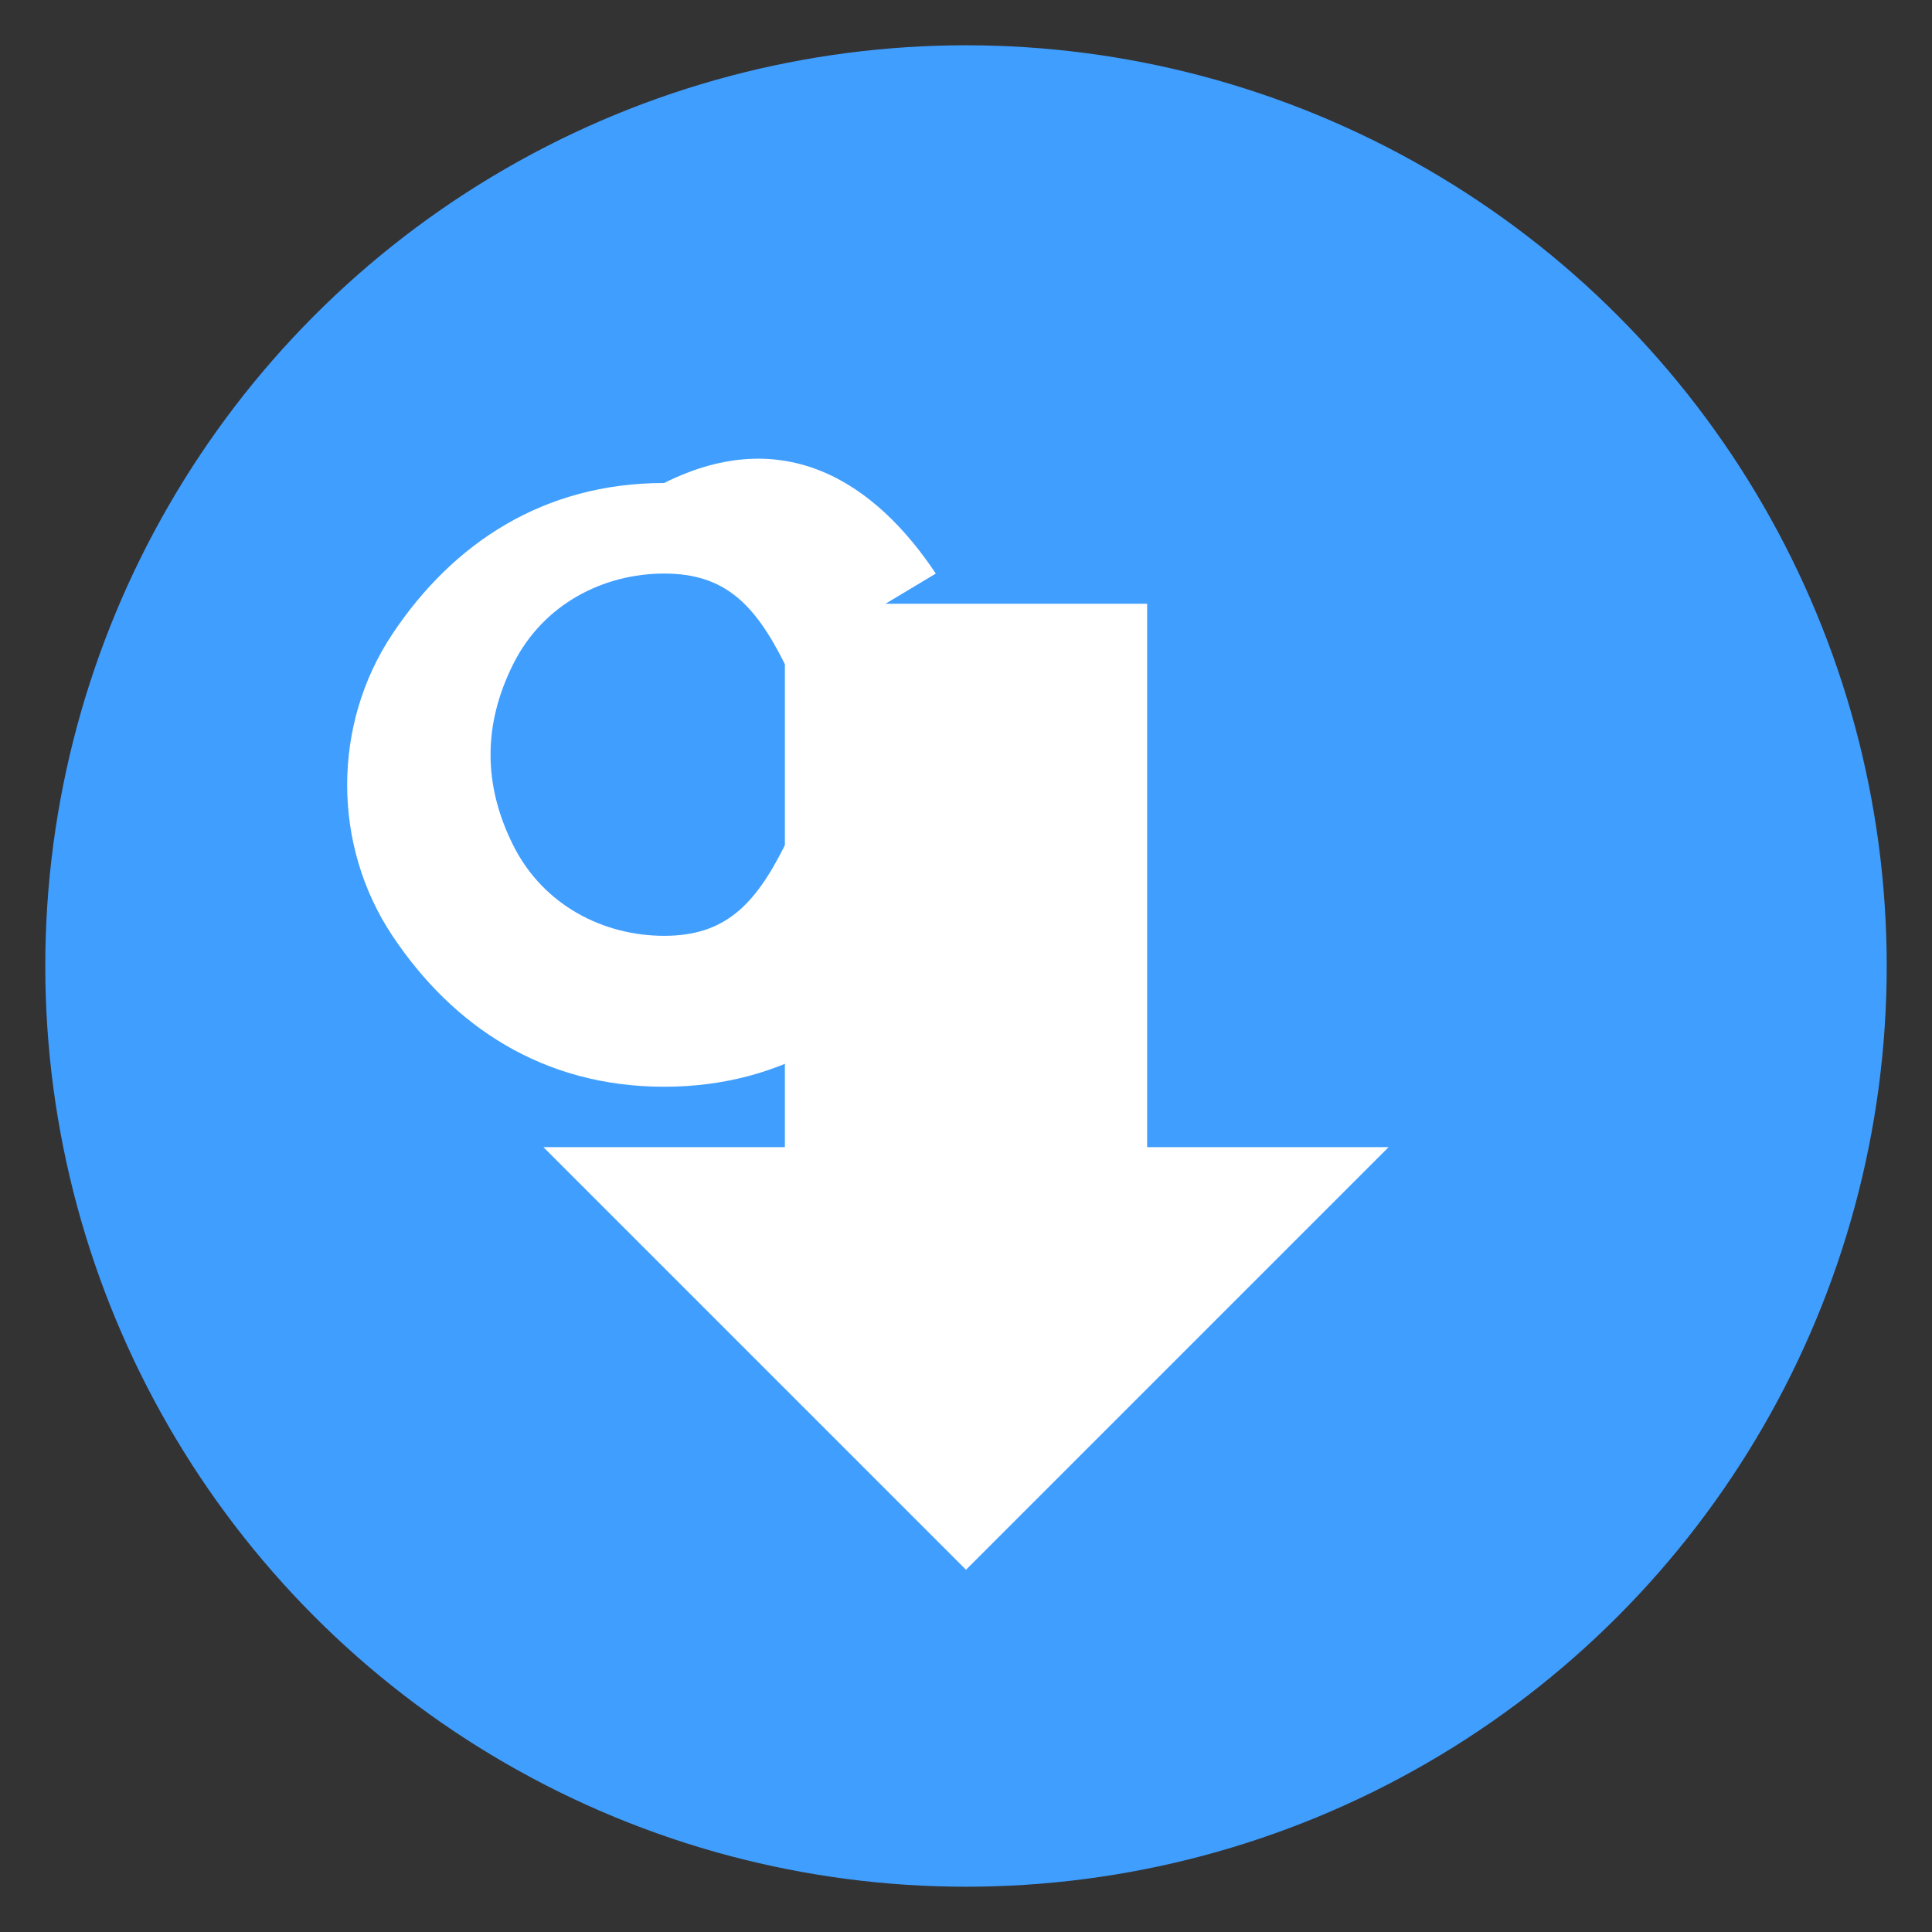
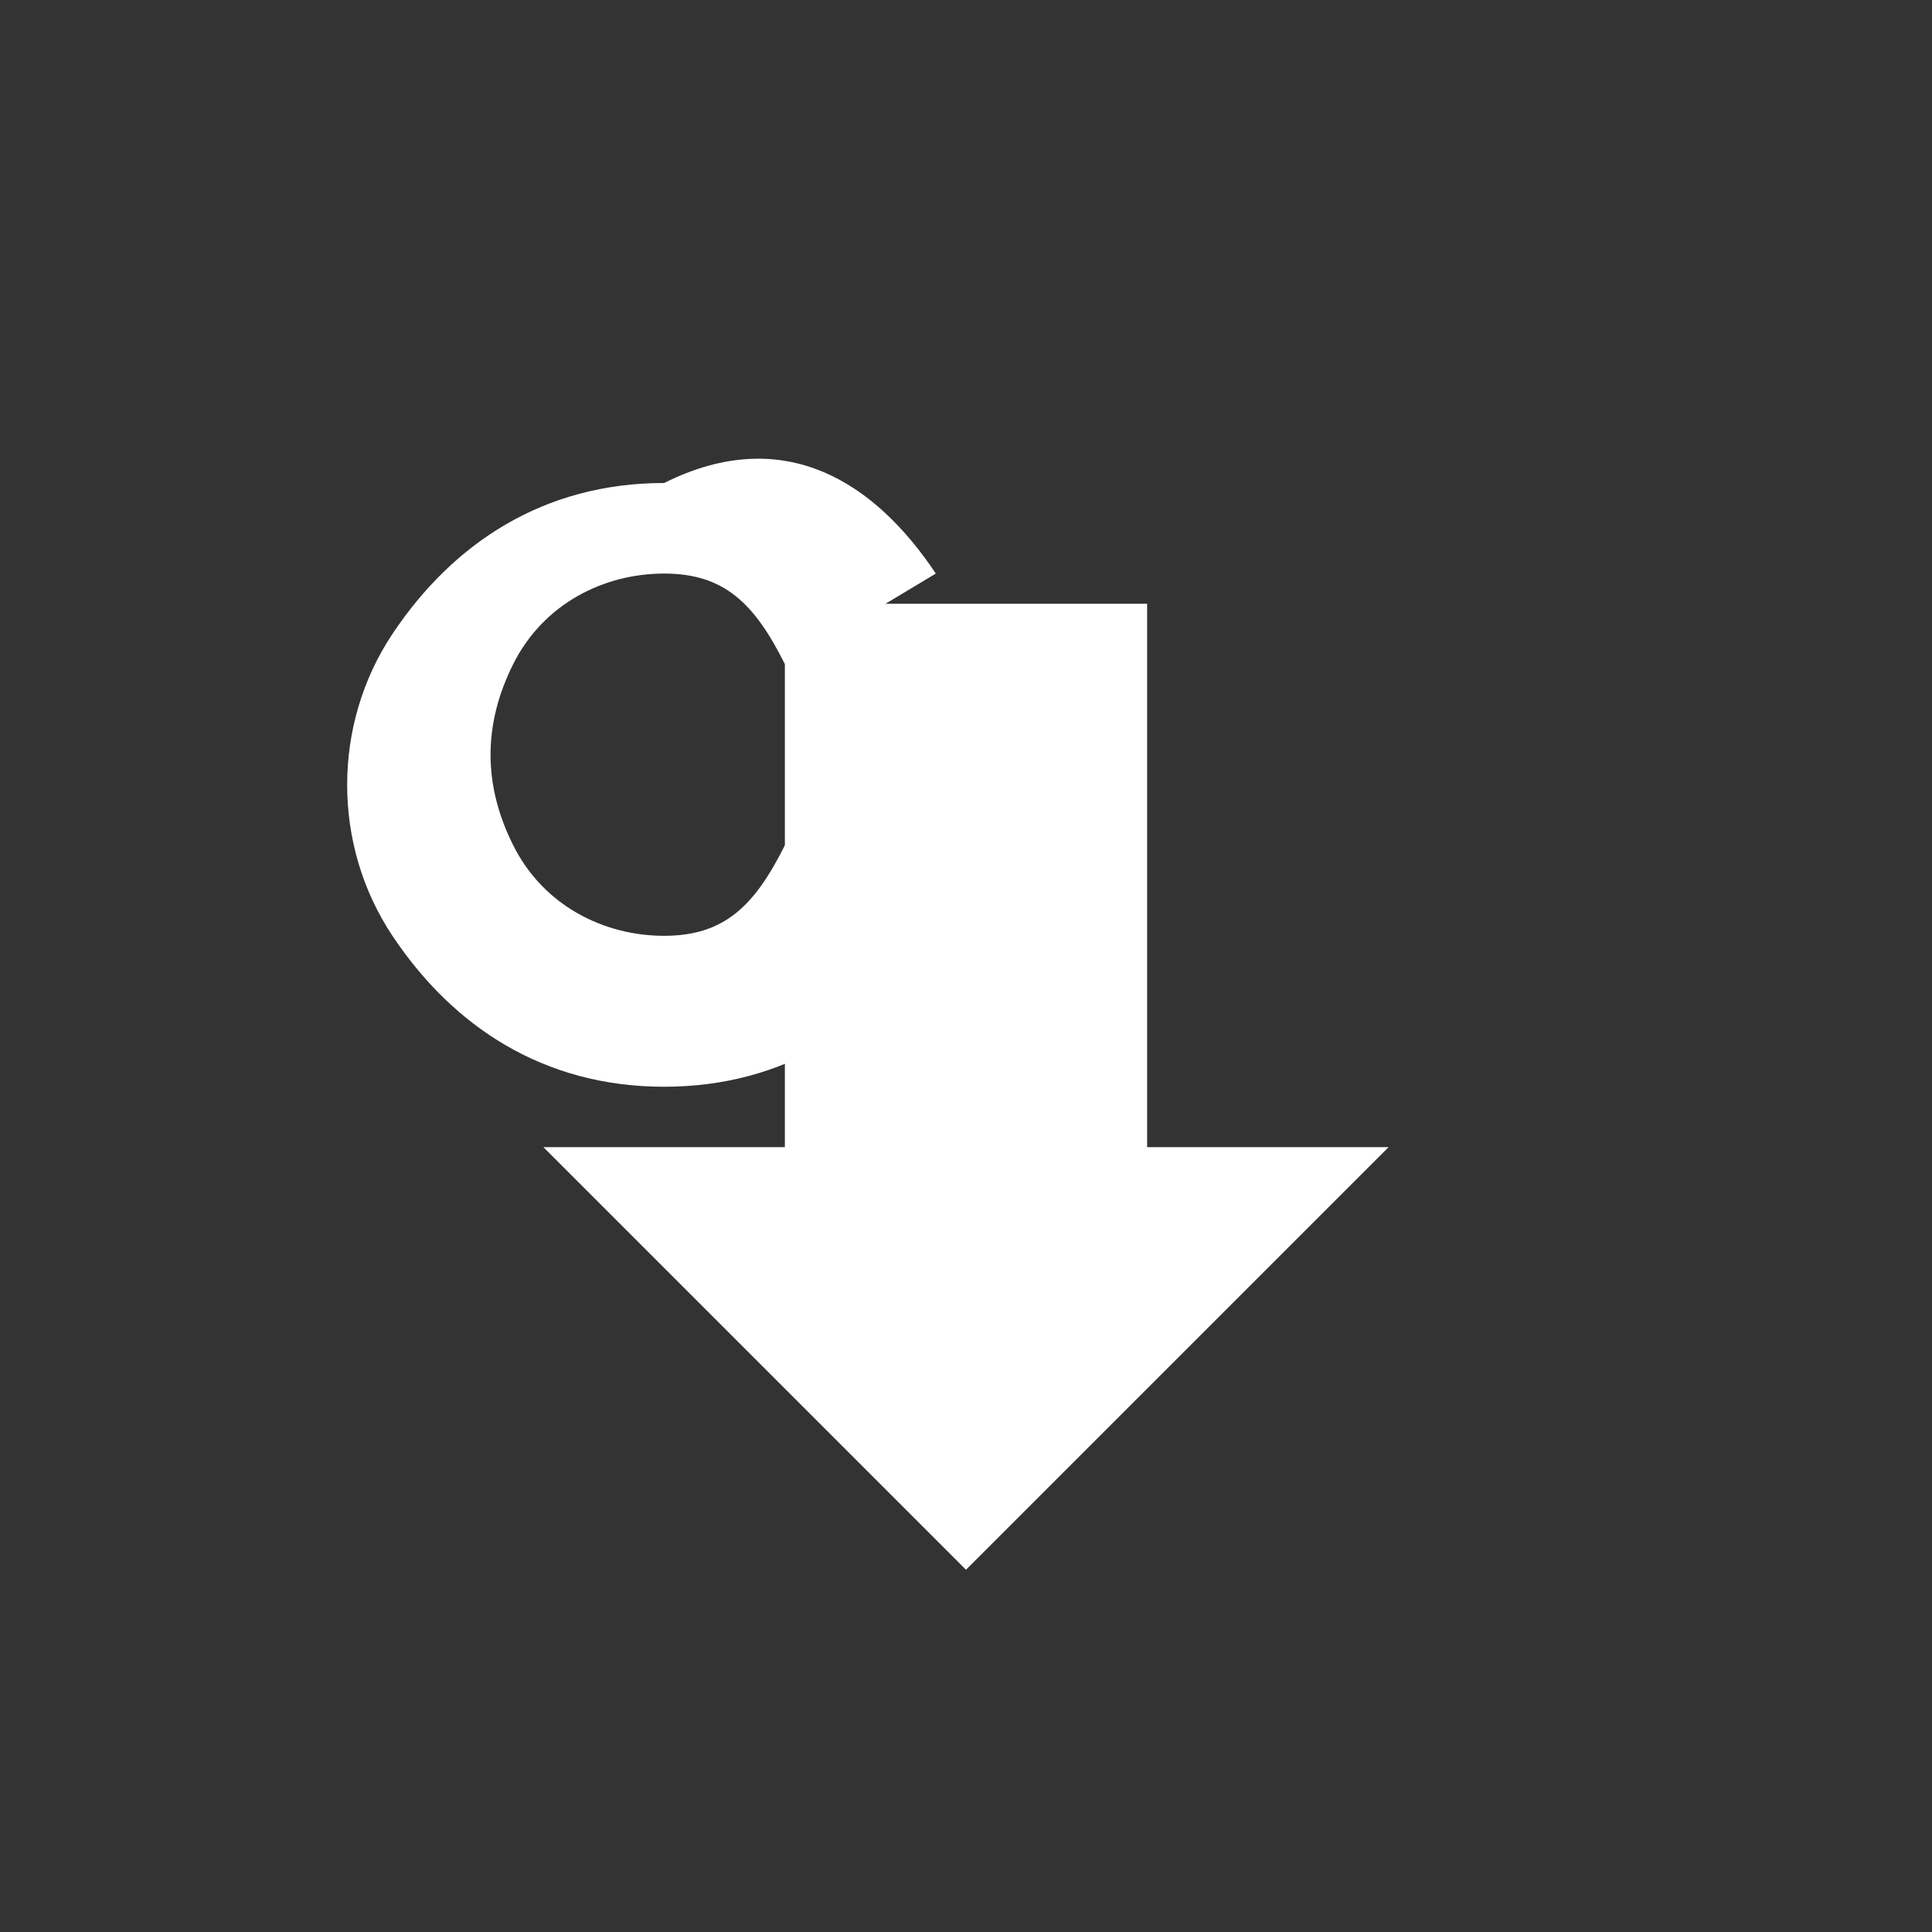
<svg xmlns="http://www.w3.org/2000/svg" width="32" height="32" viewBox="0 0 32 32" fill="none">
  <rect x="0" y="0" width="32" height="32" fill="#333333" stroke="none" />
-   <circle cx="16" cy="16" r="15" fill="#409EFF" stroke="#409EFF" stroke-width="0.5" />
  <path d="M11 8C9 8 7.5 9 6.5 10.5C5.5 12 5.5 14 6.5 15.5C7.5 17 9 18 11 18C13 18 14.5 17 15.5 15.5L13 14C12.5 15 12 15.5 11 15.5C10 15.5 9 15 8.5 14C8 13 8 12 8.5 11C9 10 10 9.5 11 9.5C12 9.5 12.5 10 13 11L15.5 9.5C14.5 8 13 7 11 8Z" fill="white" />
  <path d="M19 10V19H23L16 26L9 19H13V10H19Z" fill="white" />
</svg>